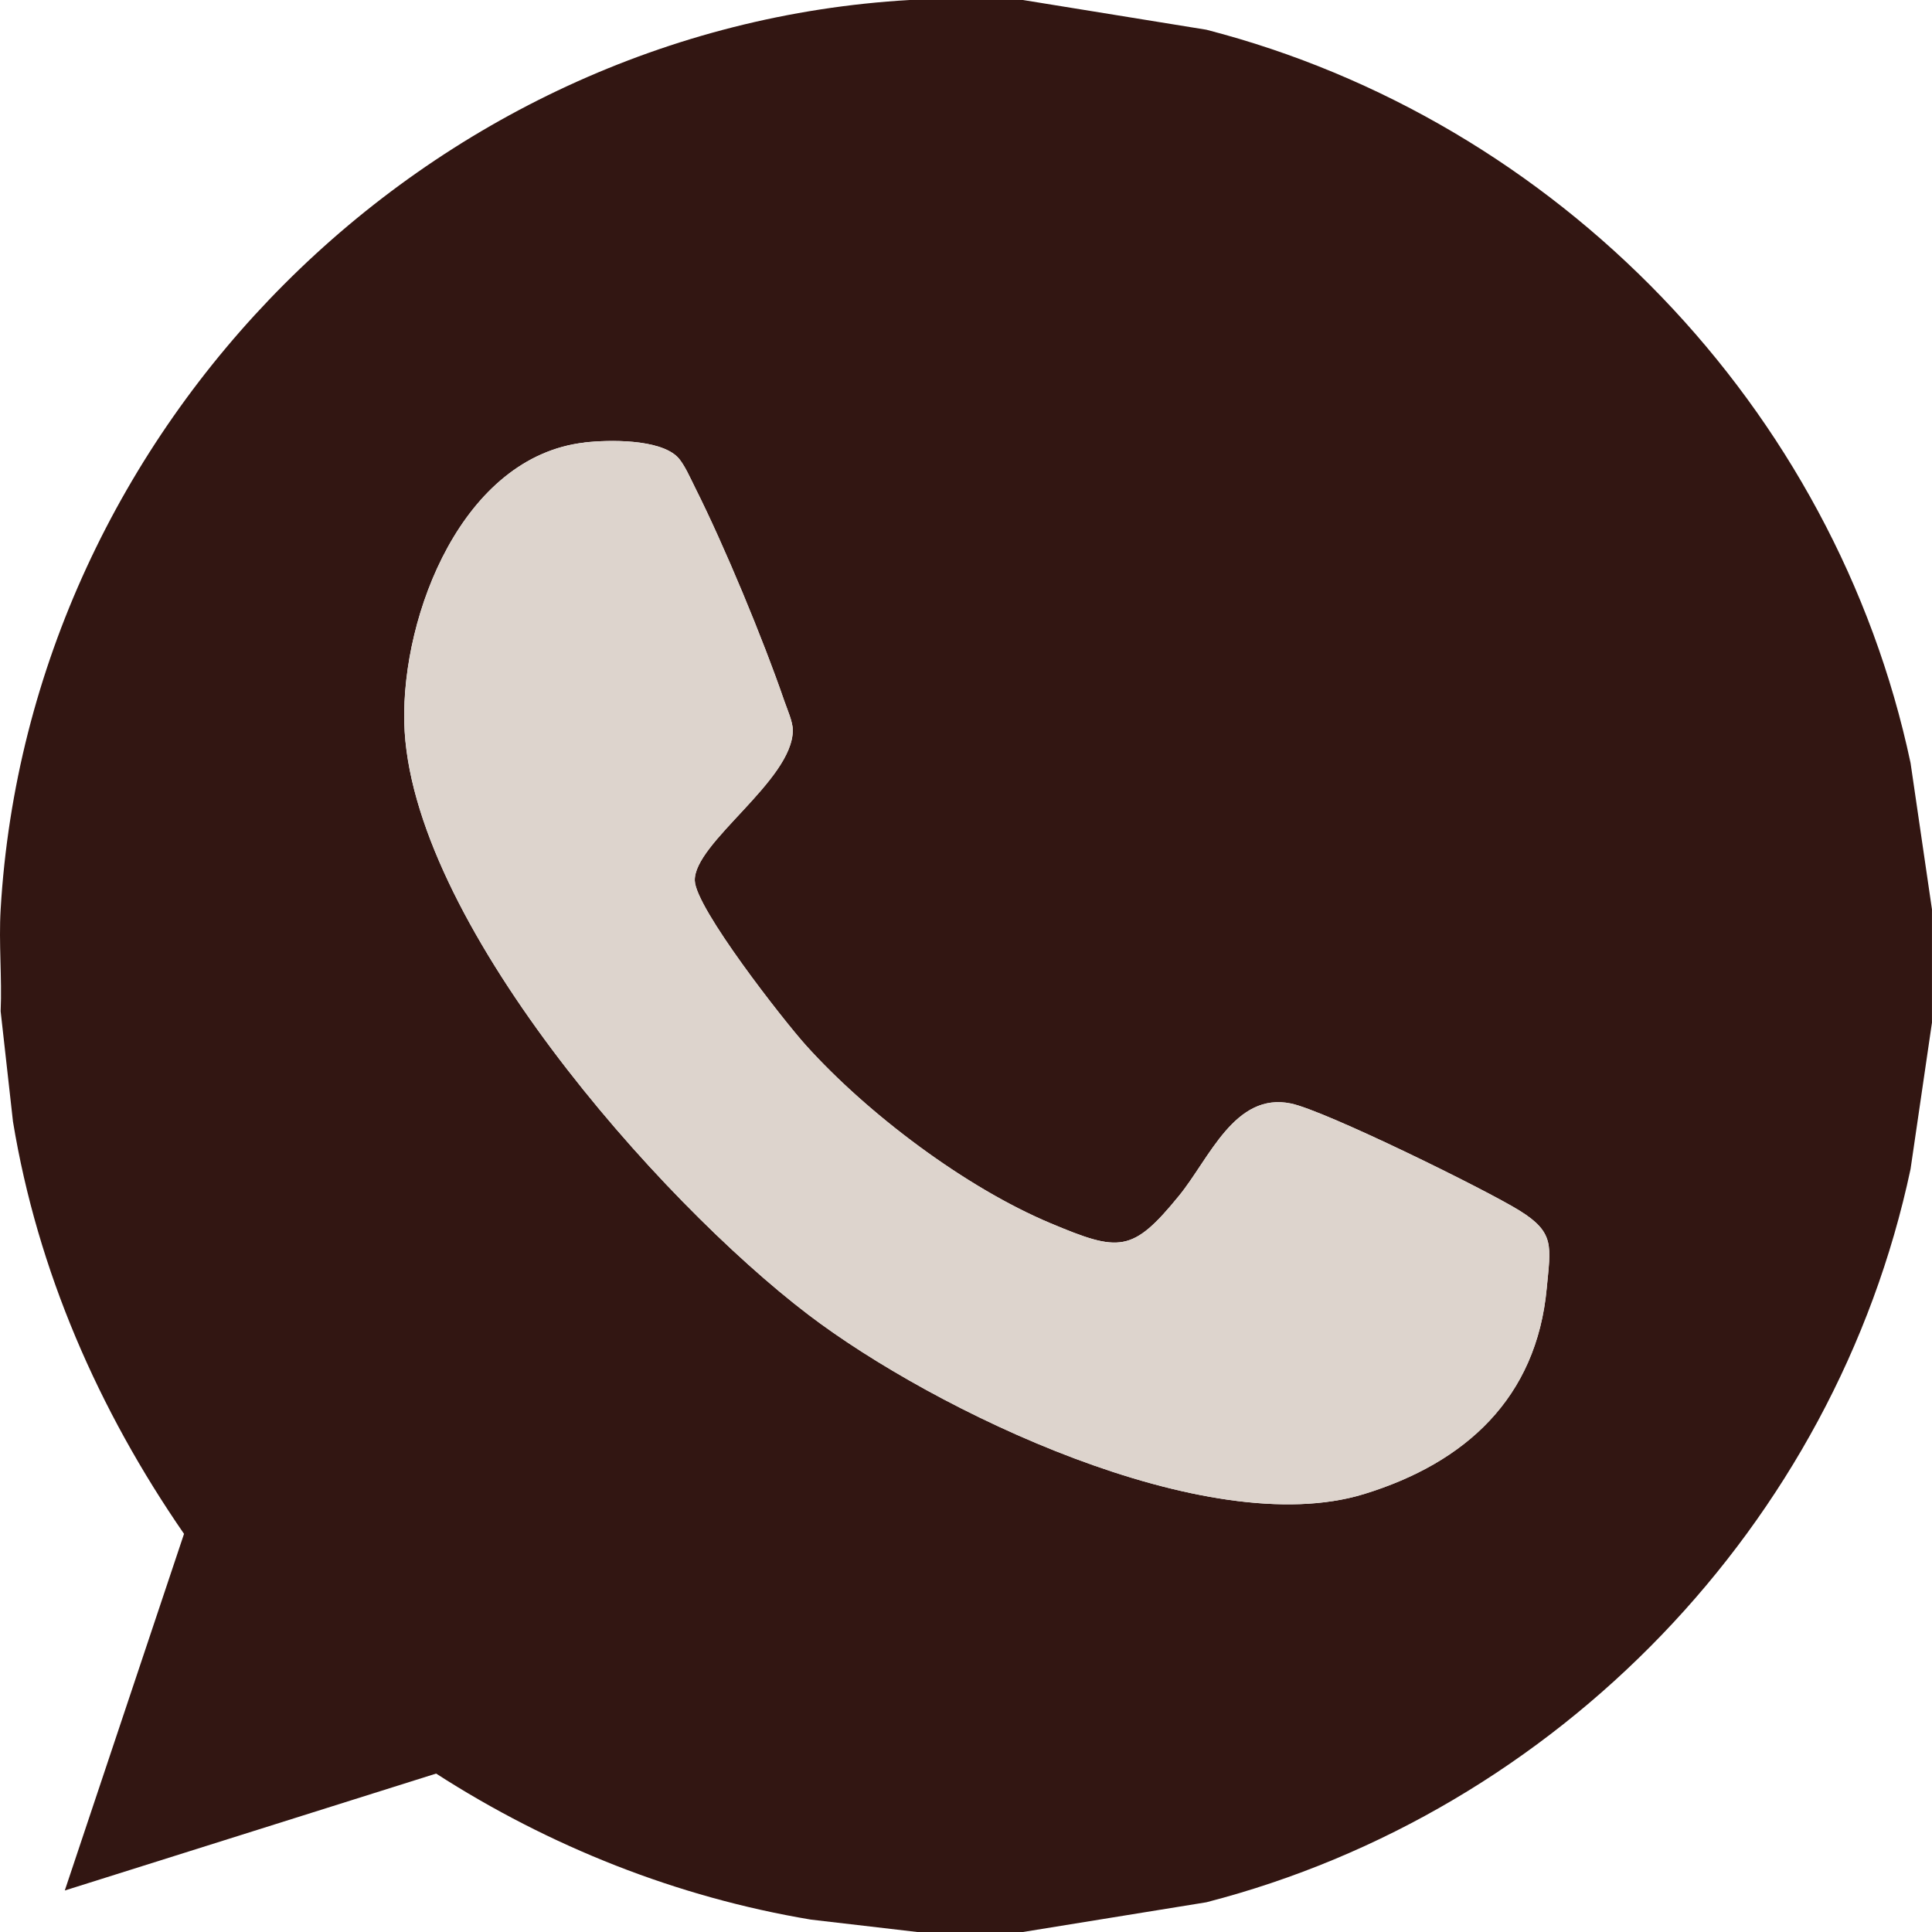
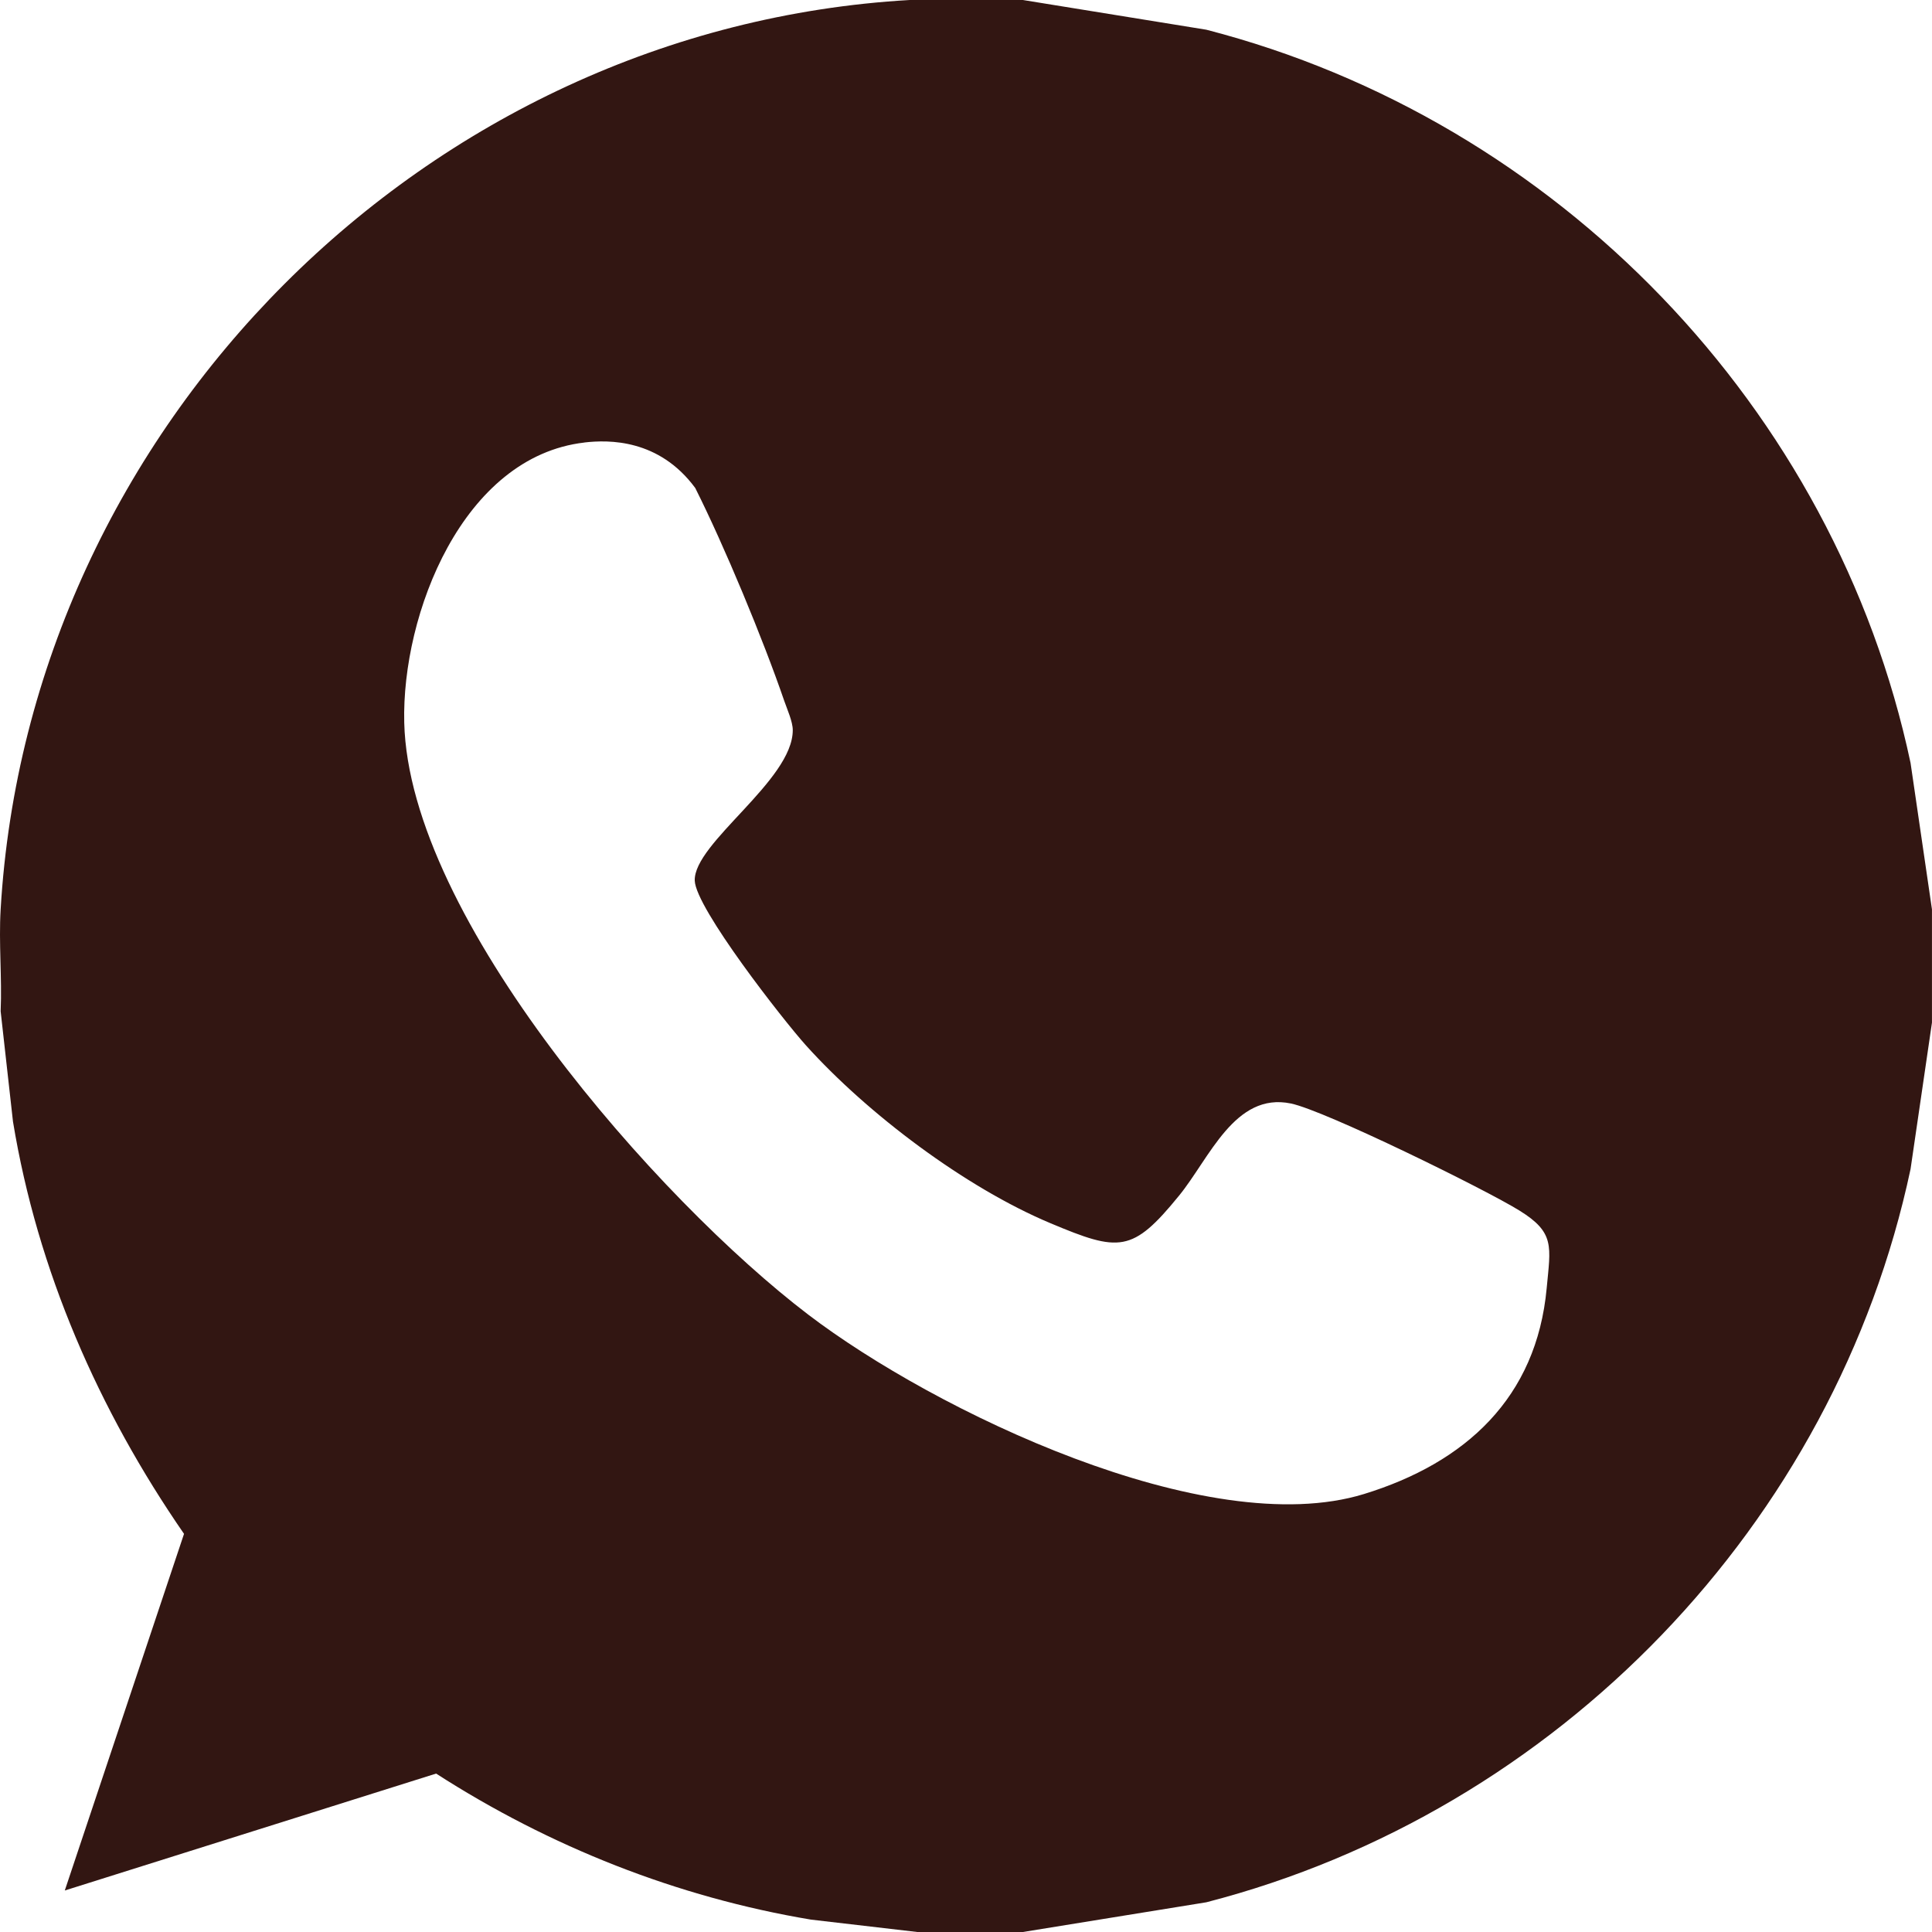
<svg xmlns="http://www.w3.org/2000/svg" width="60" height="60" viewBox="0 0 60 60" fill="none">
  <g clip-path="url(#clip0_376_161)">
-     <path d="M31.767 0L37.464 0.923C48.358 3.734 56.992 12.662 59.334 23.694L59.999 28.242V31.758L59.334 36.306C56.99 47.338 48.358 56.266 37.464 59.077L31.767 60H28.487L25.183 59.615C21.027 58.92 17.07 57.349 13.544 55.08L2.012 58.711L5.715 47.635C3.062 43.793 1.165 39.466 0.403 34.831L0.02 31.406C0.065 30.359 -0.042 29.288 0.02 28.242C0.899 13.233 13.243 0.861 28.253 0H31.767ZM18.151 13.743C14.371 14.178 12.472 19.072 12.554 22.439C12.702 28.523 20.441 37.277 25.101 40.827C29.007 43.803 37.477 47.898 42.361 46.398C45.515 45.428 47.719 43.412 48.034 40.003C48.154 38.707 48.297 38.282 47.191 37.597C46.13 36.938 41.151 34.49 40.09 34.27C38.344 33.908 37.561 35.977 36.614 37.135C35.166 38.912 34.761 38.886 32.623 37.988C29.979 36.879 26.941 34.589 25.026 32.461C24.326 31.682 21.606 28.206 21.576 27.35C21.537 26.18 24.625 24.236 24.62 22.674C24.62 22.411 24.446 22.028 24.355 21.765C23.7 19.856 22.495 16.953 21.591 15.154C21.452 14.877 21.242 14.392 21.034 14.187C20.466 13.63 18.906 13.654 18.147 13.742L18.151 13.743Z" fill="#321612" />
-     <path d="M18.15 13.743C18.909 13.655 20.469 13.632 21.037 14.188C21.245 14.392 21.455 14.878 21.594 15.155C22.498 16.954 23.702 19.857 24.358 21.766C24.449 22.03 24.622 22.412 24.623 22.676C24.626 24.237 21.538 26.181 21.579 27.352C21.608 28.207 24.329 31.684 25.029 32.462C26.944 34.589 29.982 36.88 32.626 37.989C34.764 38.887 35.167 38.912 36.617 37.137C37.564 35.978 38.346 33.91 40.093 34.271C41.154 34.491 46.132 36.939 47.194 37.598C48.298 38.284 48.157 38.709 48.037 40.005C47.722 43.415 45.518 45.431 42.364 46.399C37.48 47.899 29.01 43.805 25.104 40.828C20.444 37.279 12.705 28.525 12.557 22.44C12.475 19.074 14.374 14.18 18.154 13.745L18.15 13.743Z" fill="#DDD4CD" />
+     <path d="M31.767 0L37.464 0.923C48.358 3.734 56.992 12.662 59.334 23.694L59.999 28.242V31.758L59.334 36.306C56.99 47.338 48.358 56.266 37.464 59.077L31.767 60H28.487L25.183 59.615C21.027 58.92 17.07 57.349 13.544 55.08L2.012 58.711L5.715 47.635C3.062 43.793 1.165 39.466 0.403 34.831L0.02 31.406C0.065 30.359 -0.042 29.288 0.02 28.242C0.899 13.233 13.243 0.861 28.253 0H31.767ZM18.151 13.743C14.371 14.178 12.472 19.072 12.554 22.439C12.702 28.523 20.441 37.277 25.101 40.827C29.007 43.803 37.477 47.898 42.361 46.398C45.515 45.428 47.719 43.412 48.034 40.003C48.154 38.707 48.297 38.282 47.191 37.597C46.13 36.938 41.151 34.49 40.09 34.27C38.344 33.908 37.561 35.977 36.614 37.135C35.166 38.912 34.761 38.886 32.623 37.988C29.979 36.879 26.941 34.589 25.026 32.461C24.326 31.682 21.606 28.206 21.576 27.35C21.537 26.18 24.625 24.236 24.62 22.674C24.62 22.411 24.446 22.028 24.355 21.765C23.7 19.856 22.495 16.953 21.591 15.154C20.466 13.63 18.906 13.654 18.147 13.742L18.151 13.743Z" fill="#321612" />
  </g>
  <defs>
    <clipPath id="clip0_376_161">
      <rect width="60" height="60" fill="white" />
    </clipPath>
  </defs>
</svg>